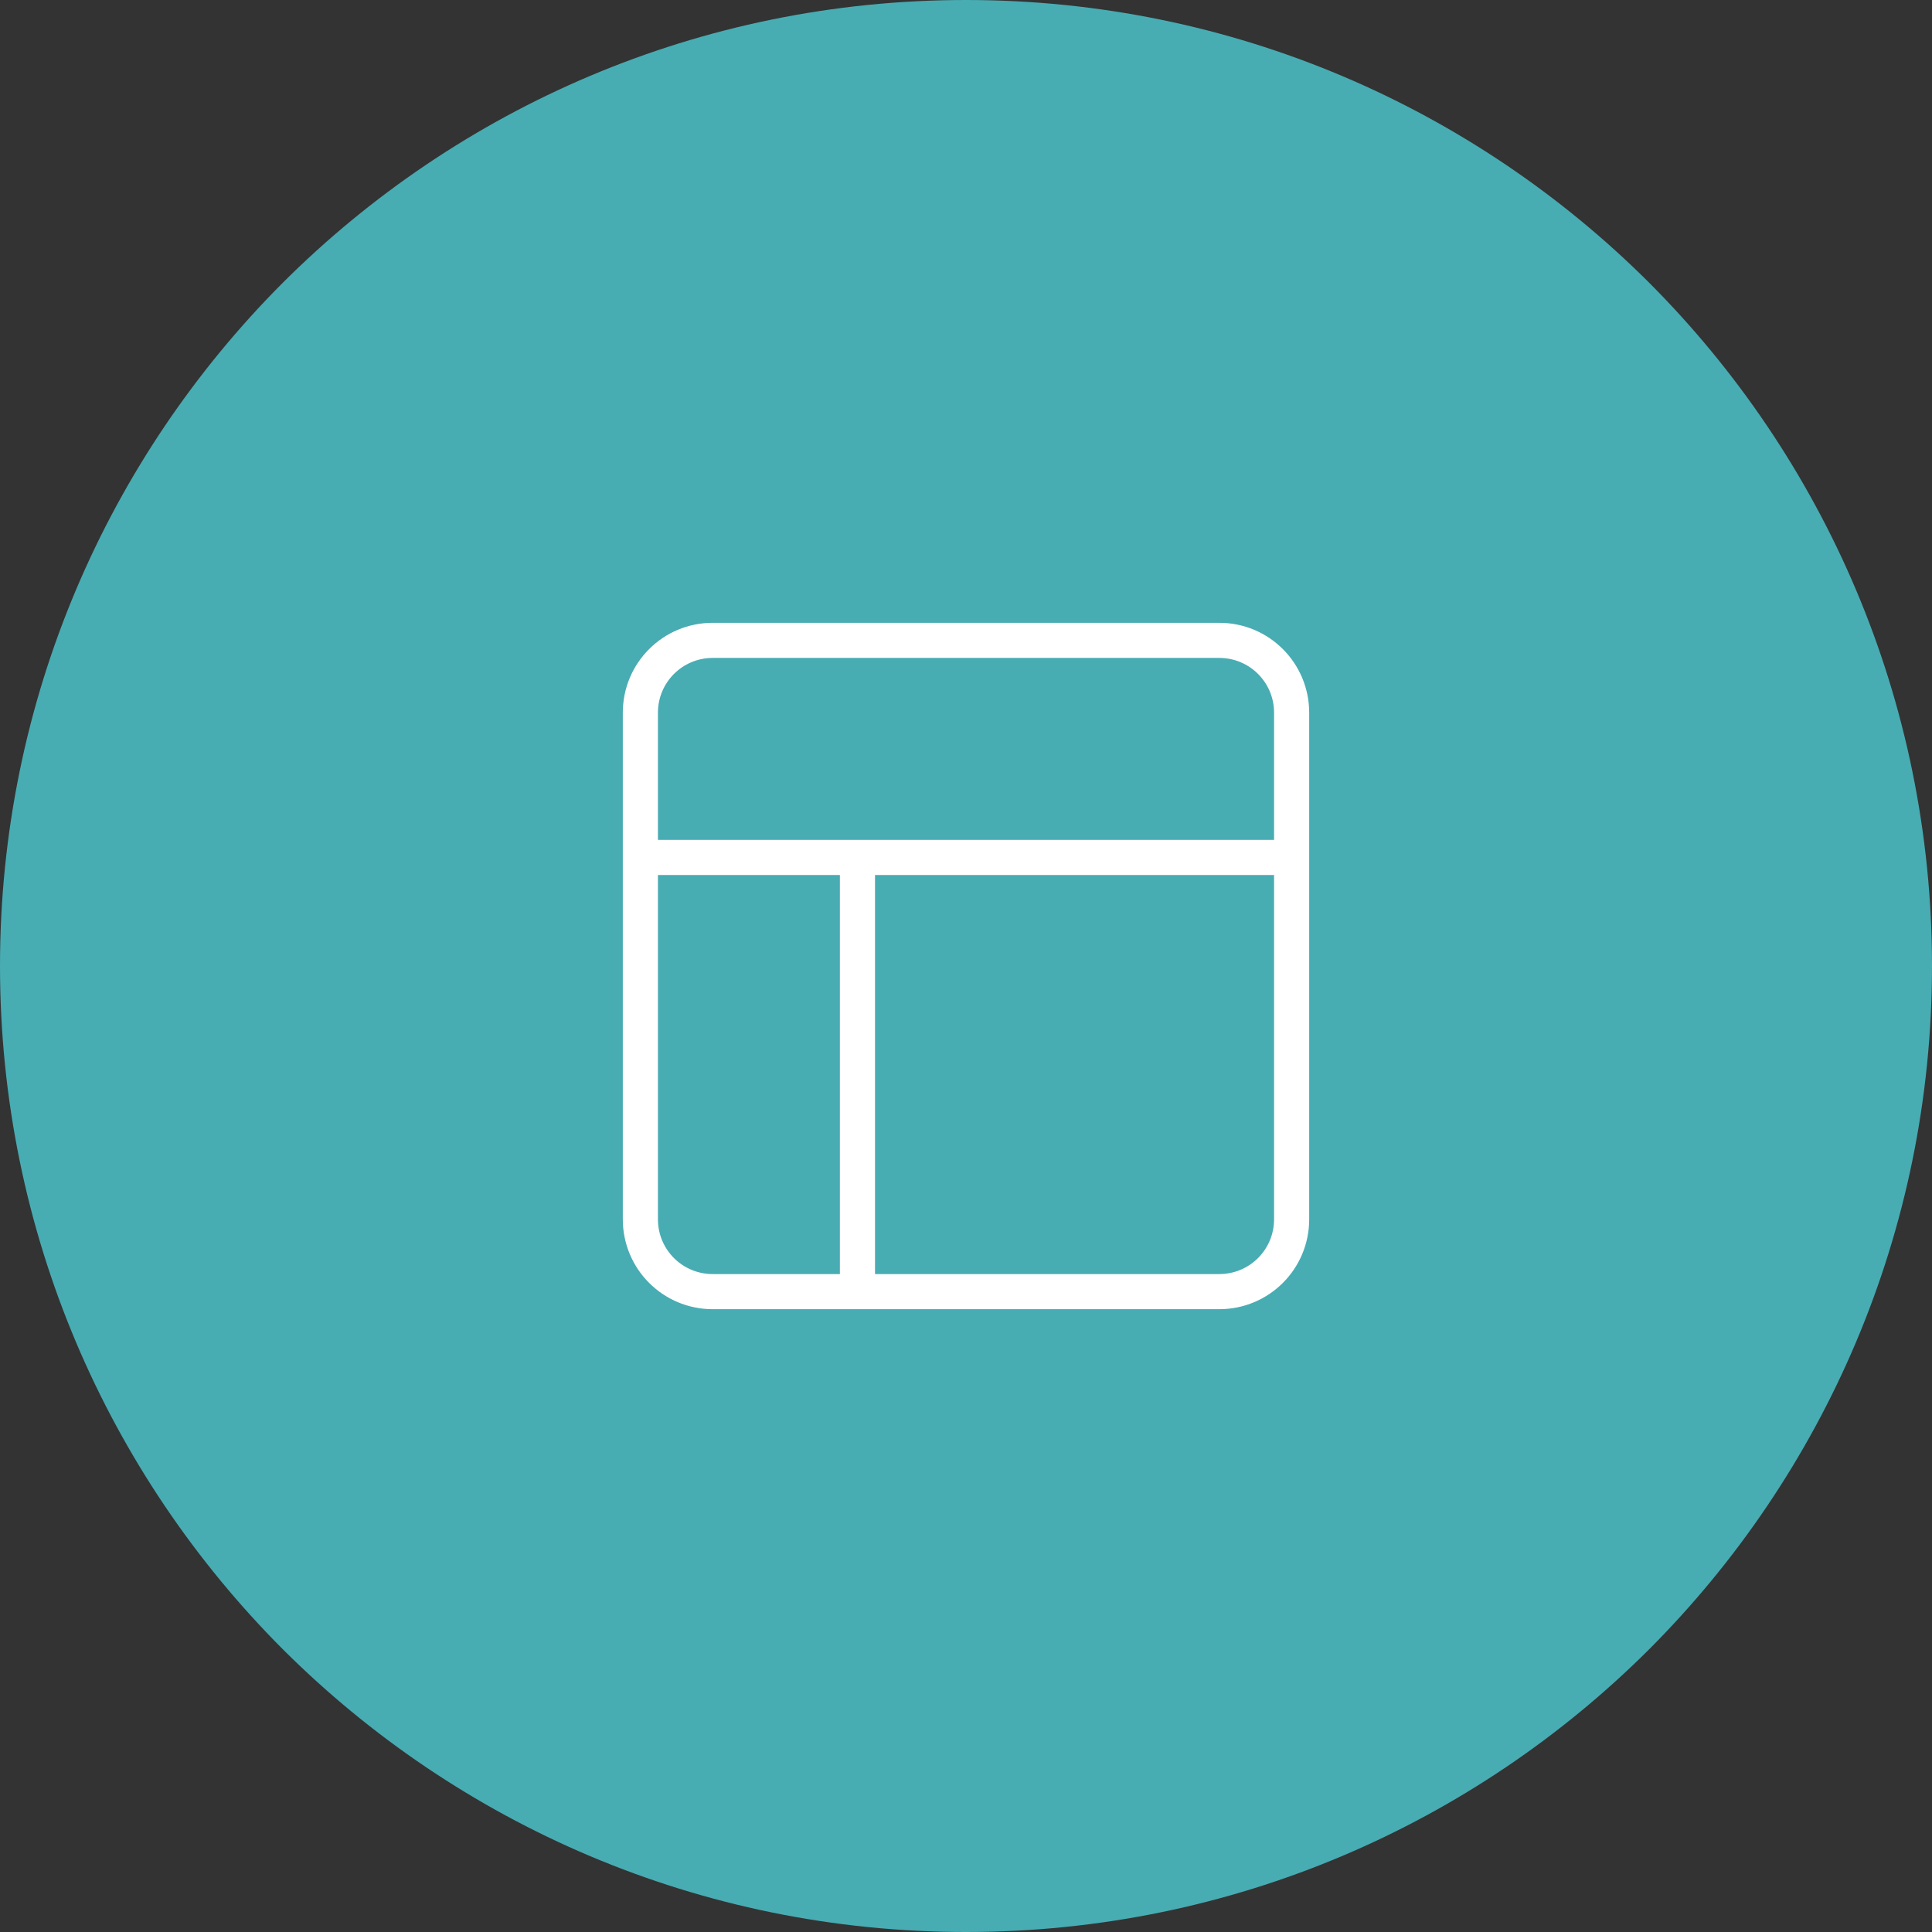
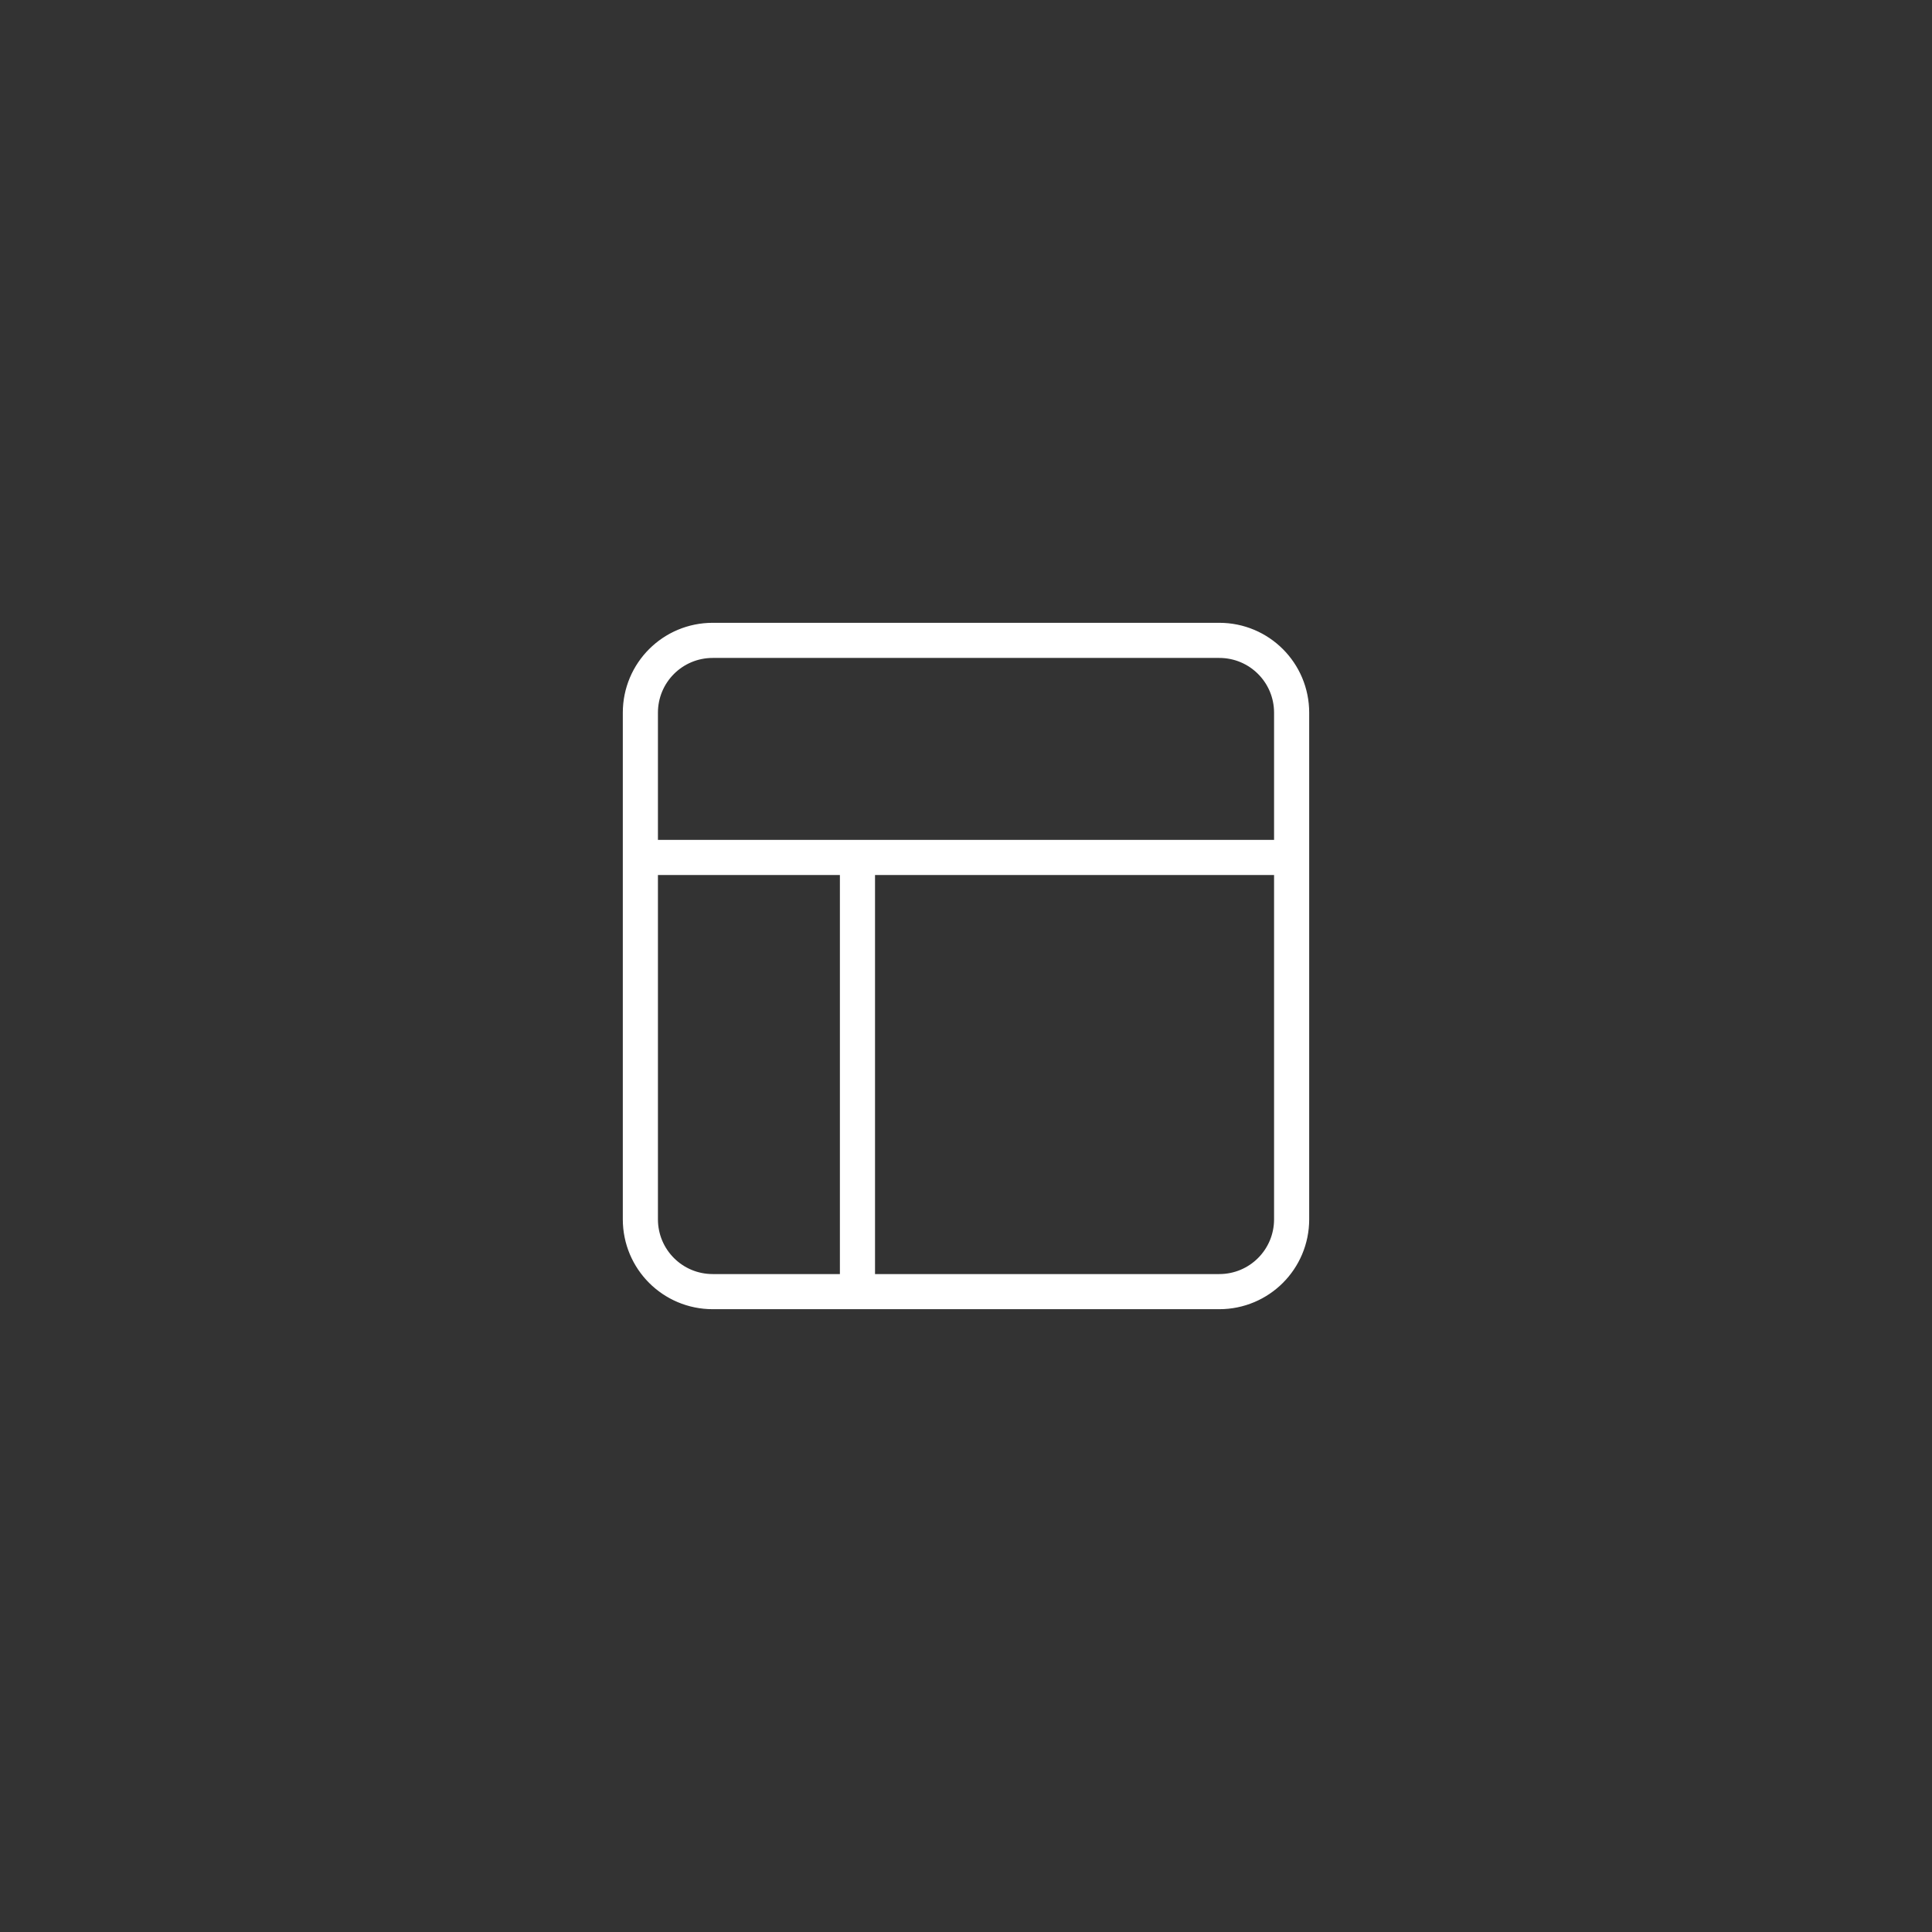
<svg xmlns="http://www.w3.org/2000/svg" xml:space="preserve" style="enable-background:new 0 0 55 55" viewBox="0 0 55 55">
  <rect x="0" y="0" width="55" height="55" fill="#333333" stroke="none" />
-   <path d="M55 27.5c0 7.59-3.08 14.47-8.05 19.45C41.97 51.92 35.09 55 27.5 55s-14.47-3.08-19.45-8.05C3.08 41.97 0 35.09 0 27.5S3.08 13.03 8.05 8.05C13.03 3.08 19.91 0 27.5 0s14.47 3.08 19.45 8.05C51.92 13.03 55 19.91 55 27.5z" style="fill:#48acb3" />
-   <path d="M18.23 24.41h18.54M24.41 36.77V24.41m-4.12-6.18h14.42c1.14 0 2.06.92 2.06 2.06v14.42c0 1.14-.92 2.06-2.06 2.06H20.29c-1.14 0-2.06-.92-2.06-2.06V20.29c0-1.14.92-2.06 2.06-2.06z" style="fill:none;stroke:#fff;stroke-linecap:round;stroke-linejoin:round" />
+   <path d="M18.23 24.41h18.54M24.41 36.77V24.41m-4.12-6.18h14.42c1.14 0 2.06.92 2.06 2.06v14.42c0 1.14-.92 2.06-2.06 2.06H20.29c-1.14 0-2.06-.92-2.06-2.06V20.29c0-1.14.92-2.06 2.06-2.06" style="fill:none;stroke:#fff;stroke-linecap:round;stroke-linejoin:round" />
</svg>